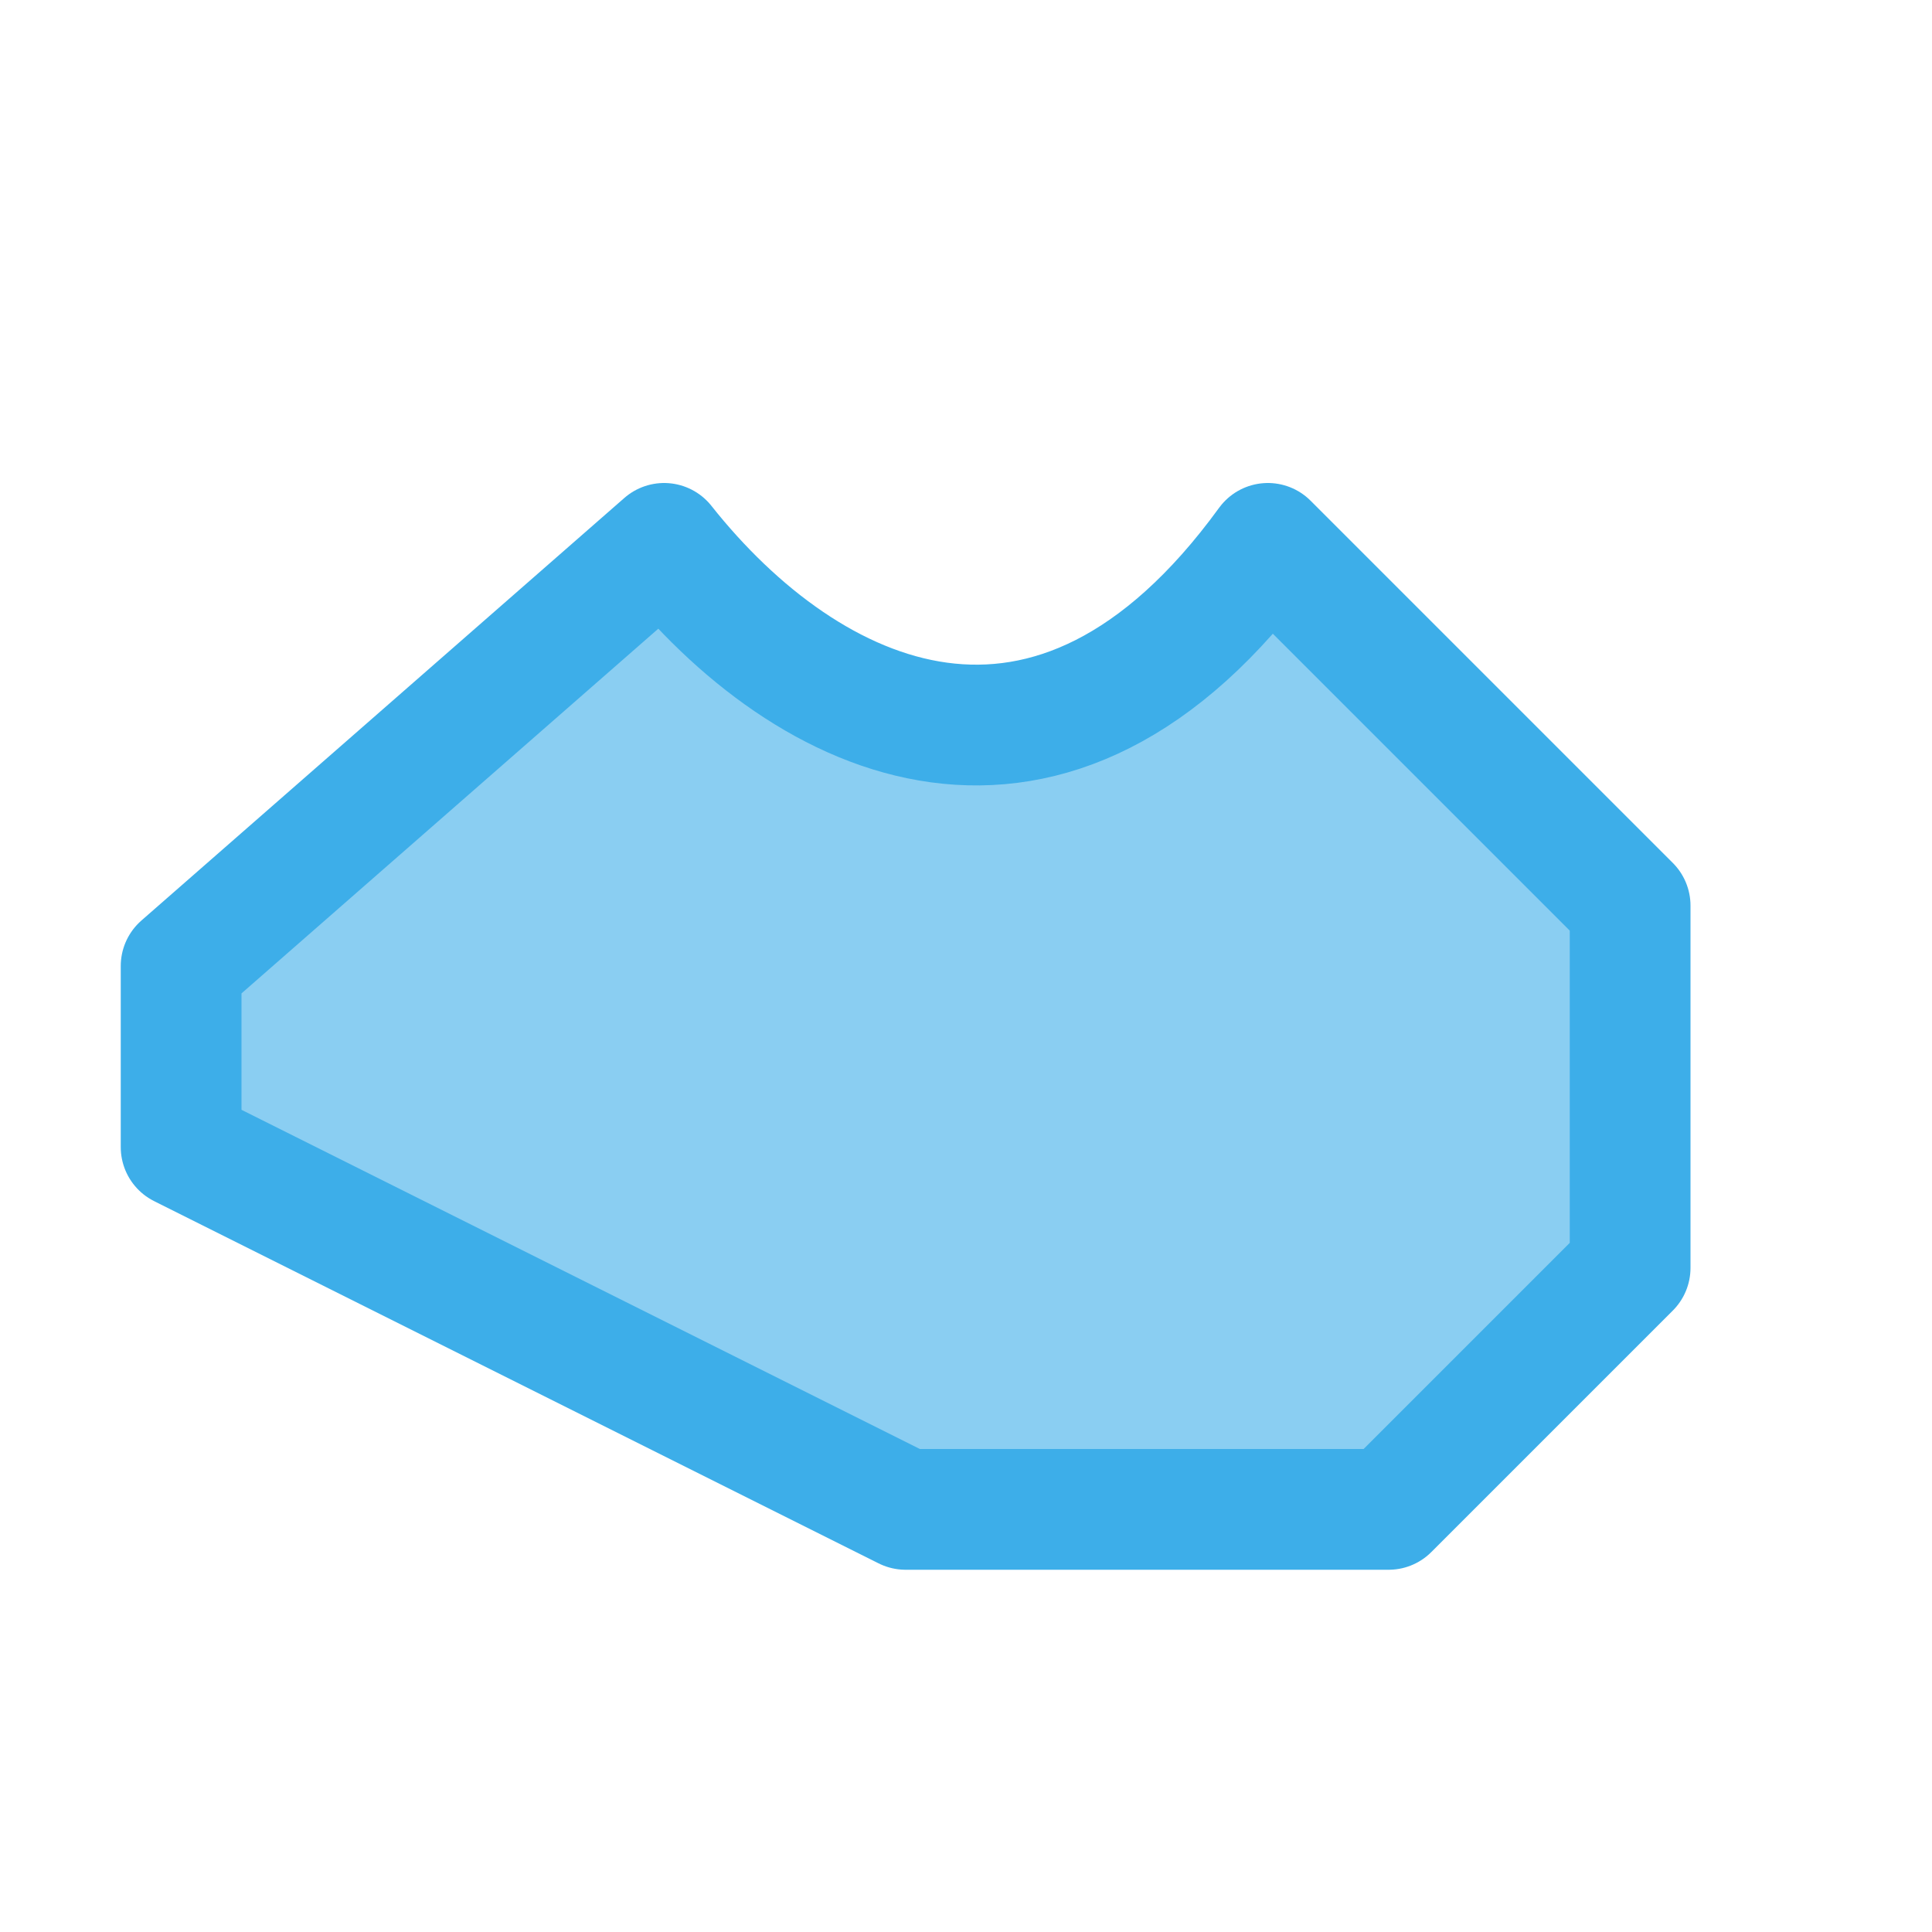
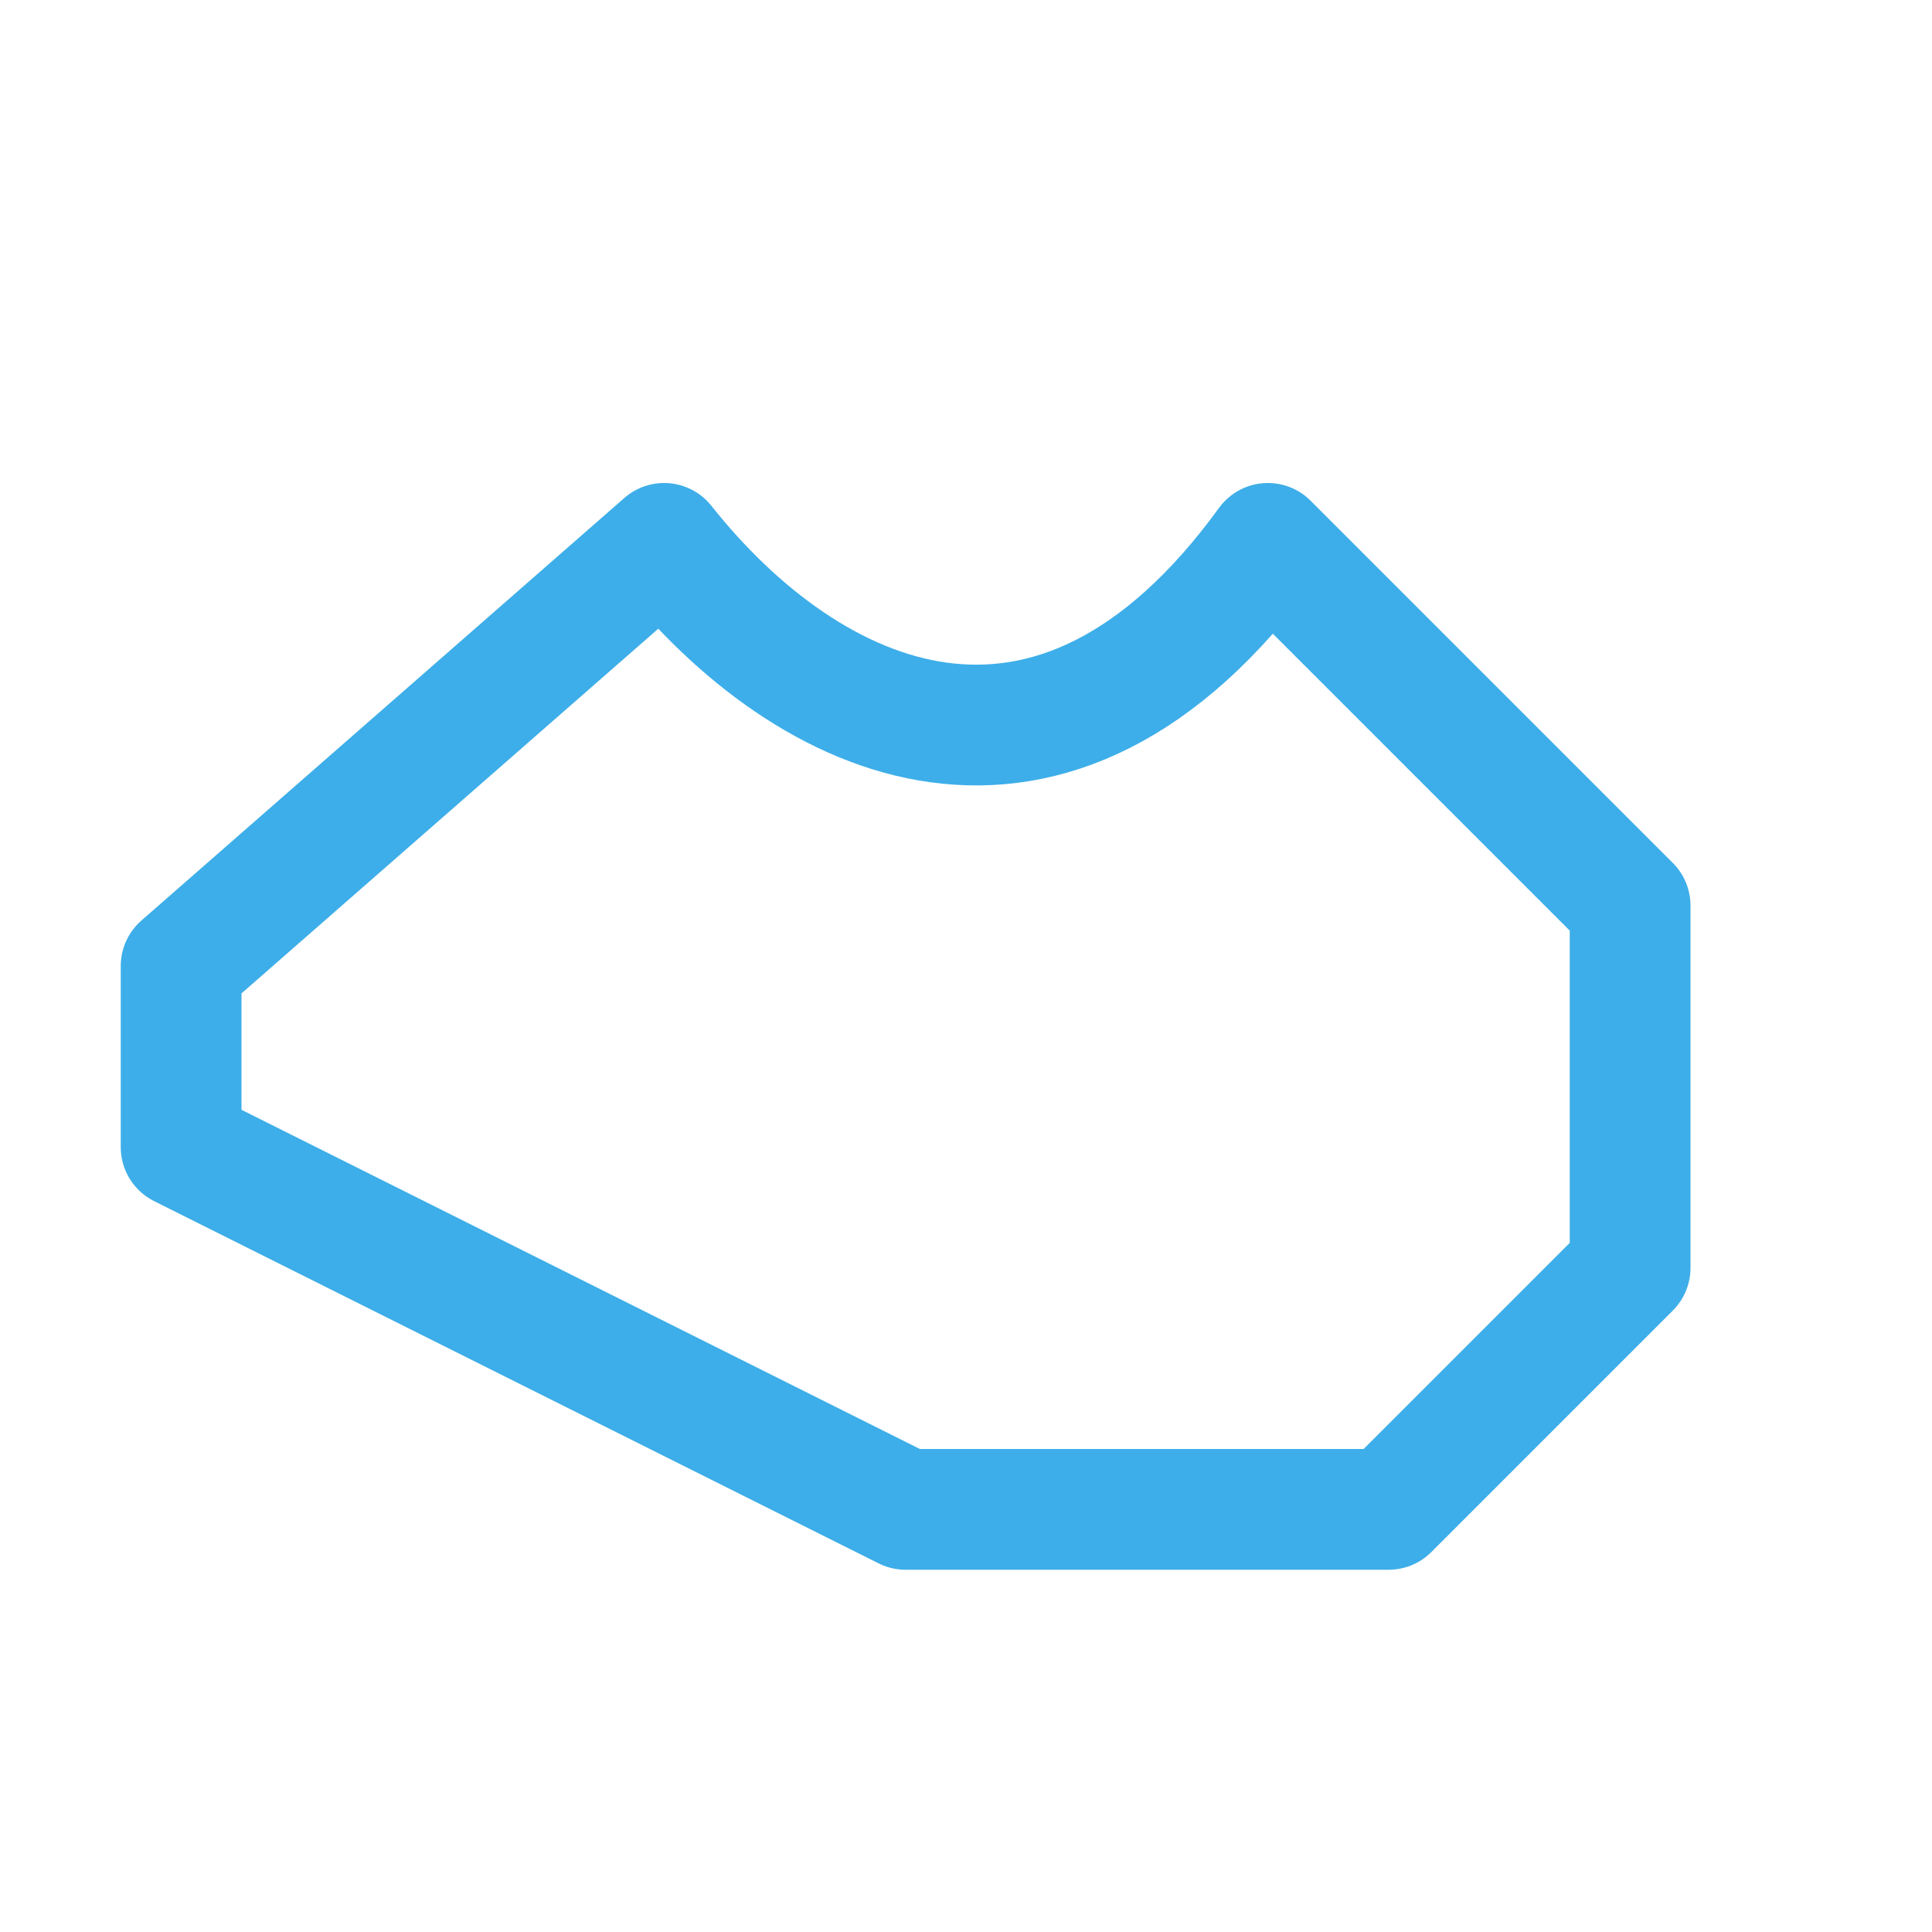
<svg xmlns="http://www.w3.org/2000/svg" viewBox="0 0 16 16">
-   <path d="m1.5 8 4-3.5c1.189 1.5 3.215 2.456 5 0 .702 1.213 1.423 2.412 3 3v3c-1.122.363-1.639 1.13-2 2h-4l-6-3z" fill="#3daee9" fill-rule="evenodd" opacity=".6" />
  <path d="m1.5 8 4-3.5c1.189 1.5 3.215 2.456 5 0l3 3v3l-2 2h-4l-6-3z" fill="none" stroke="#3daee9" stroke-linejoin="round" />
</svg>